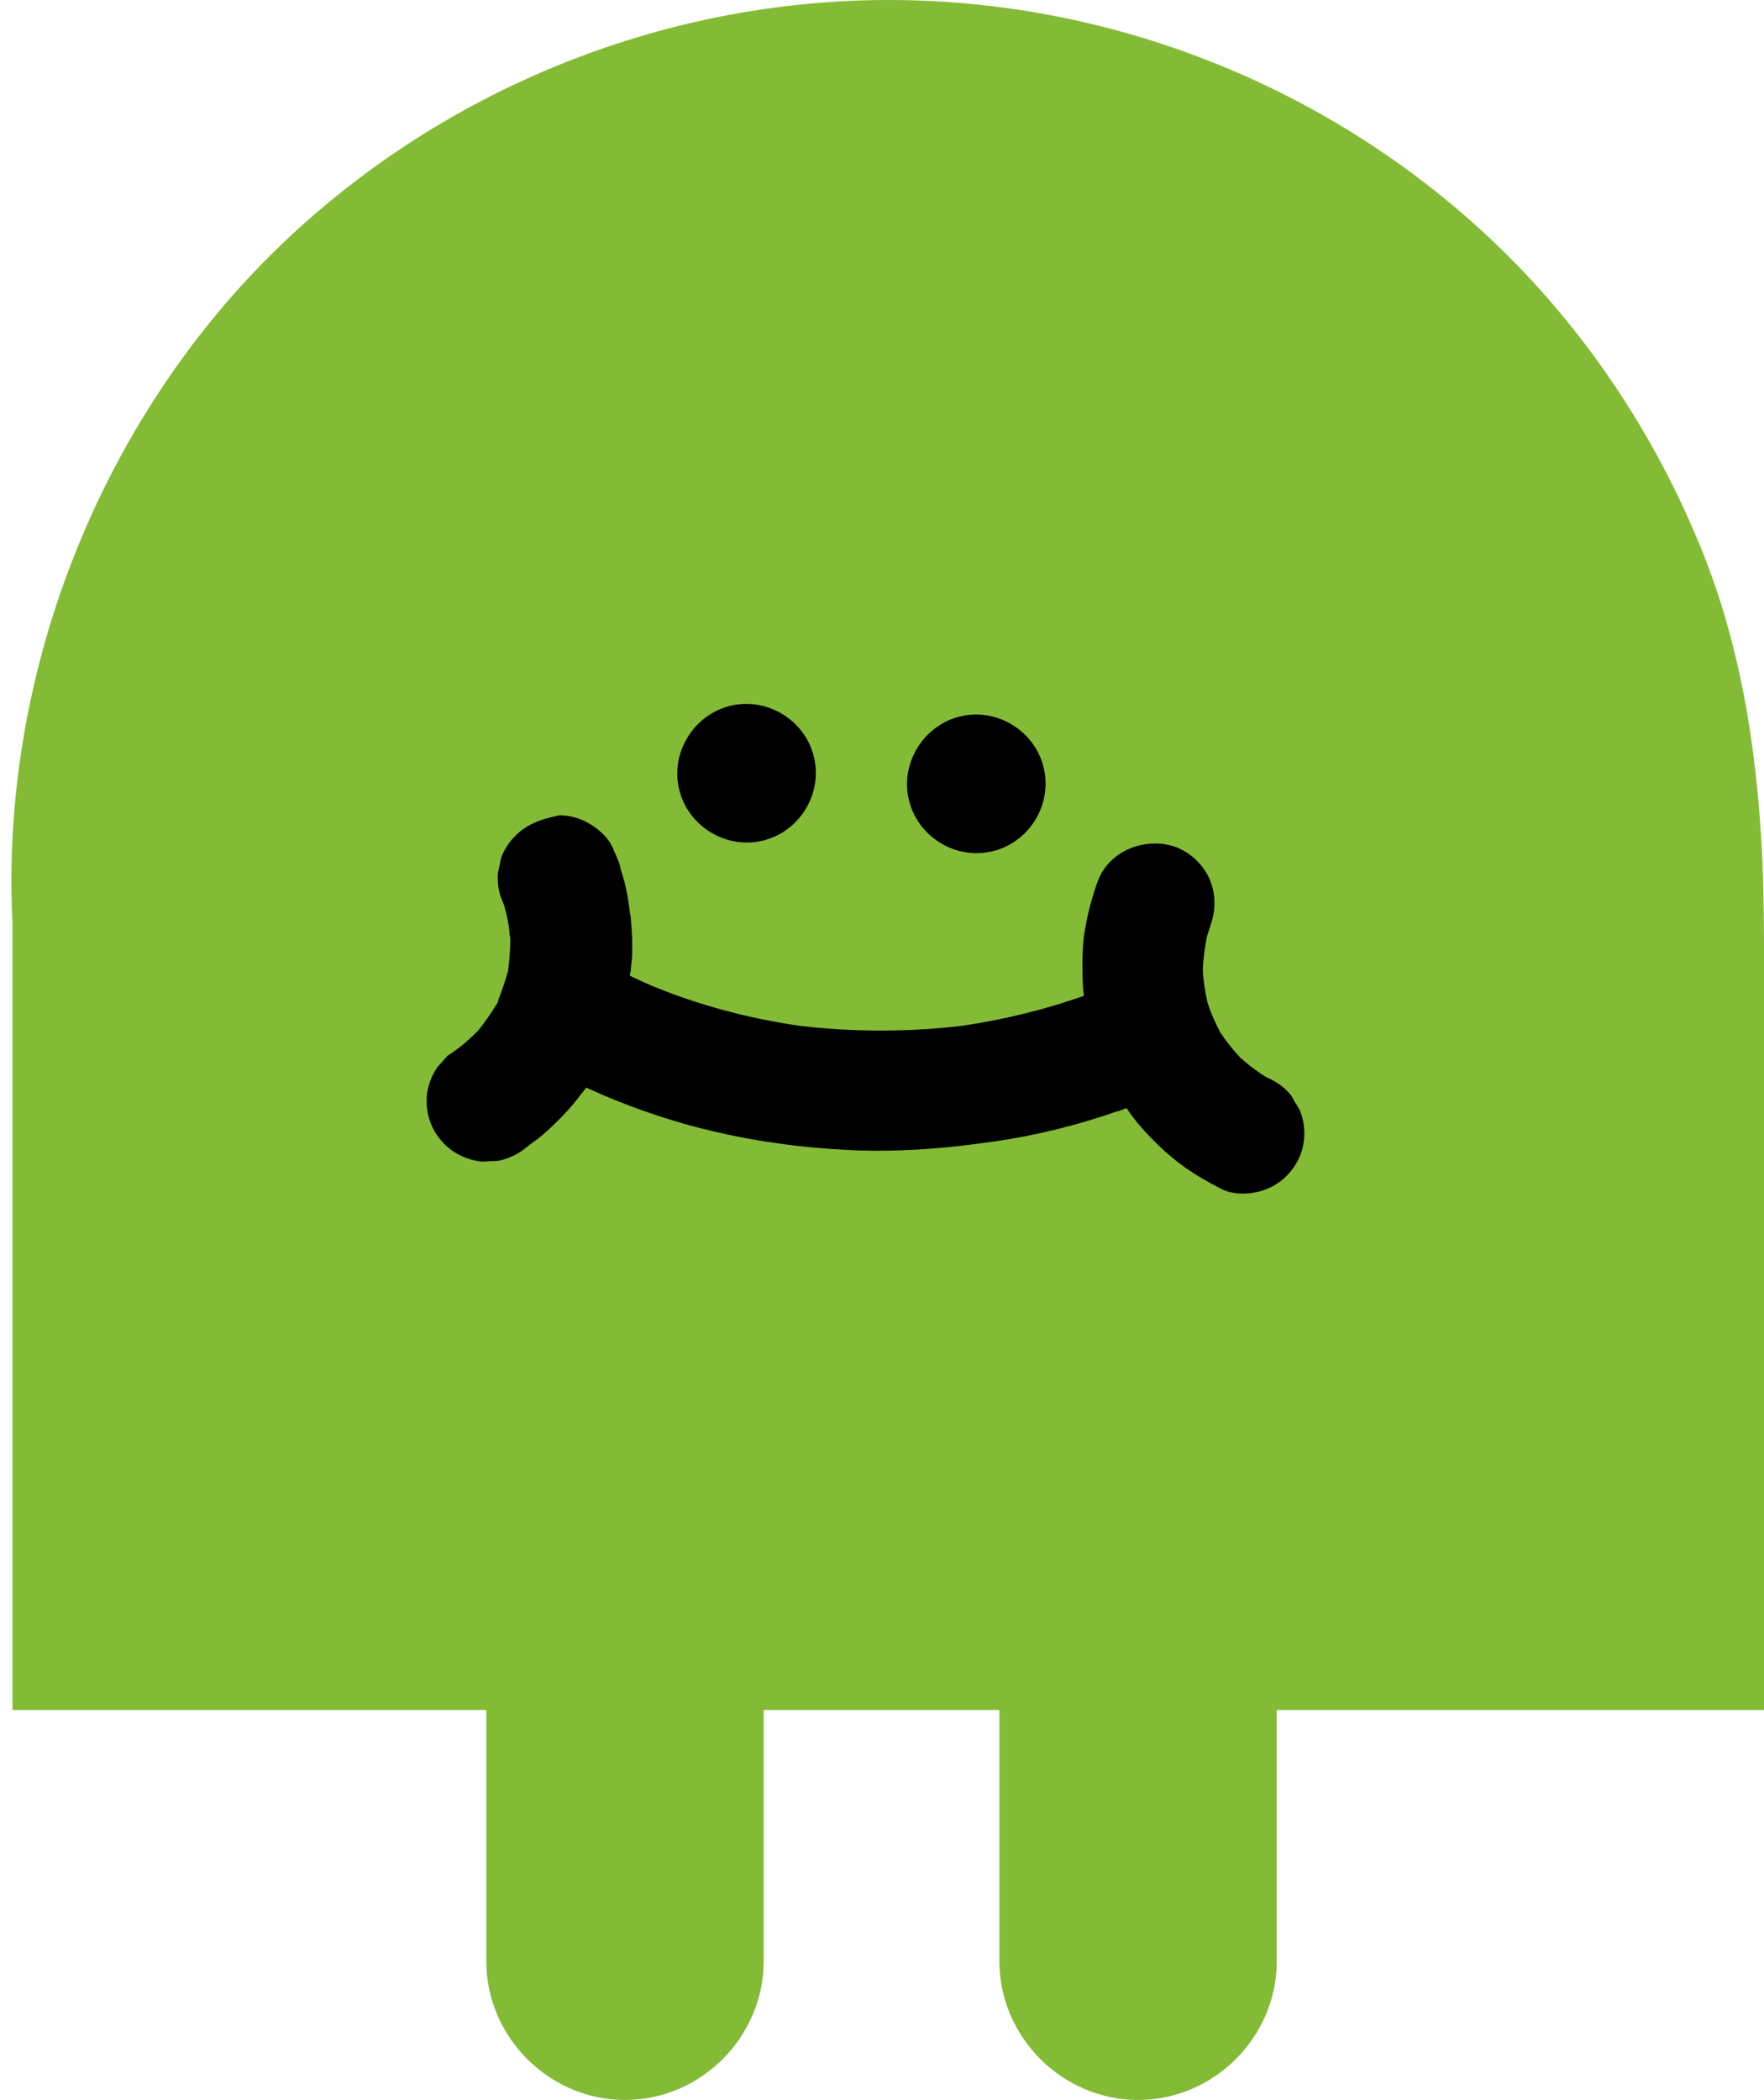
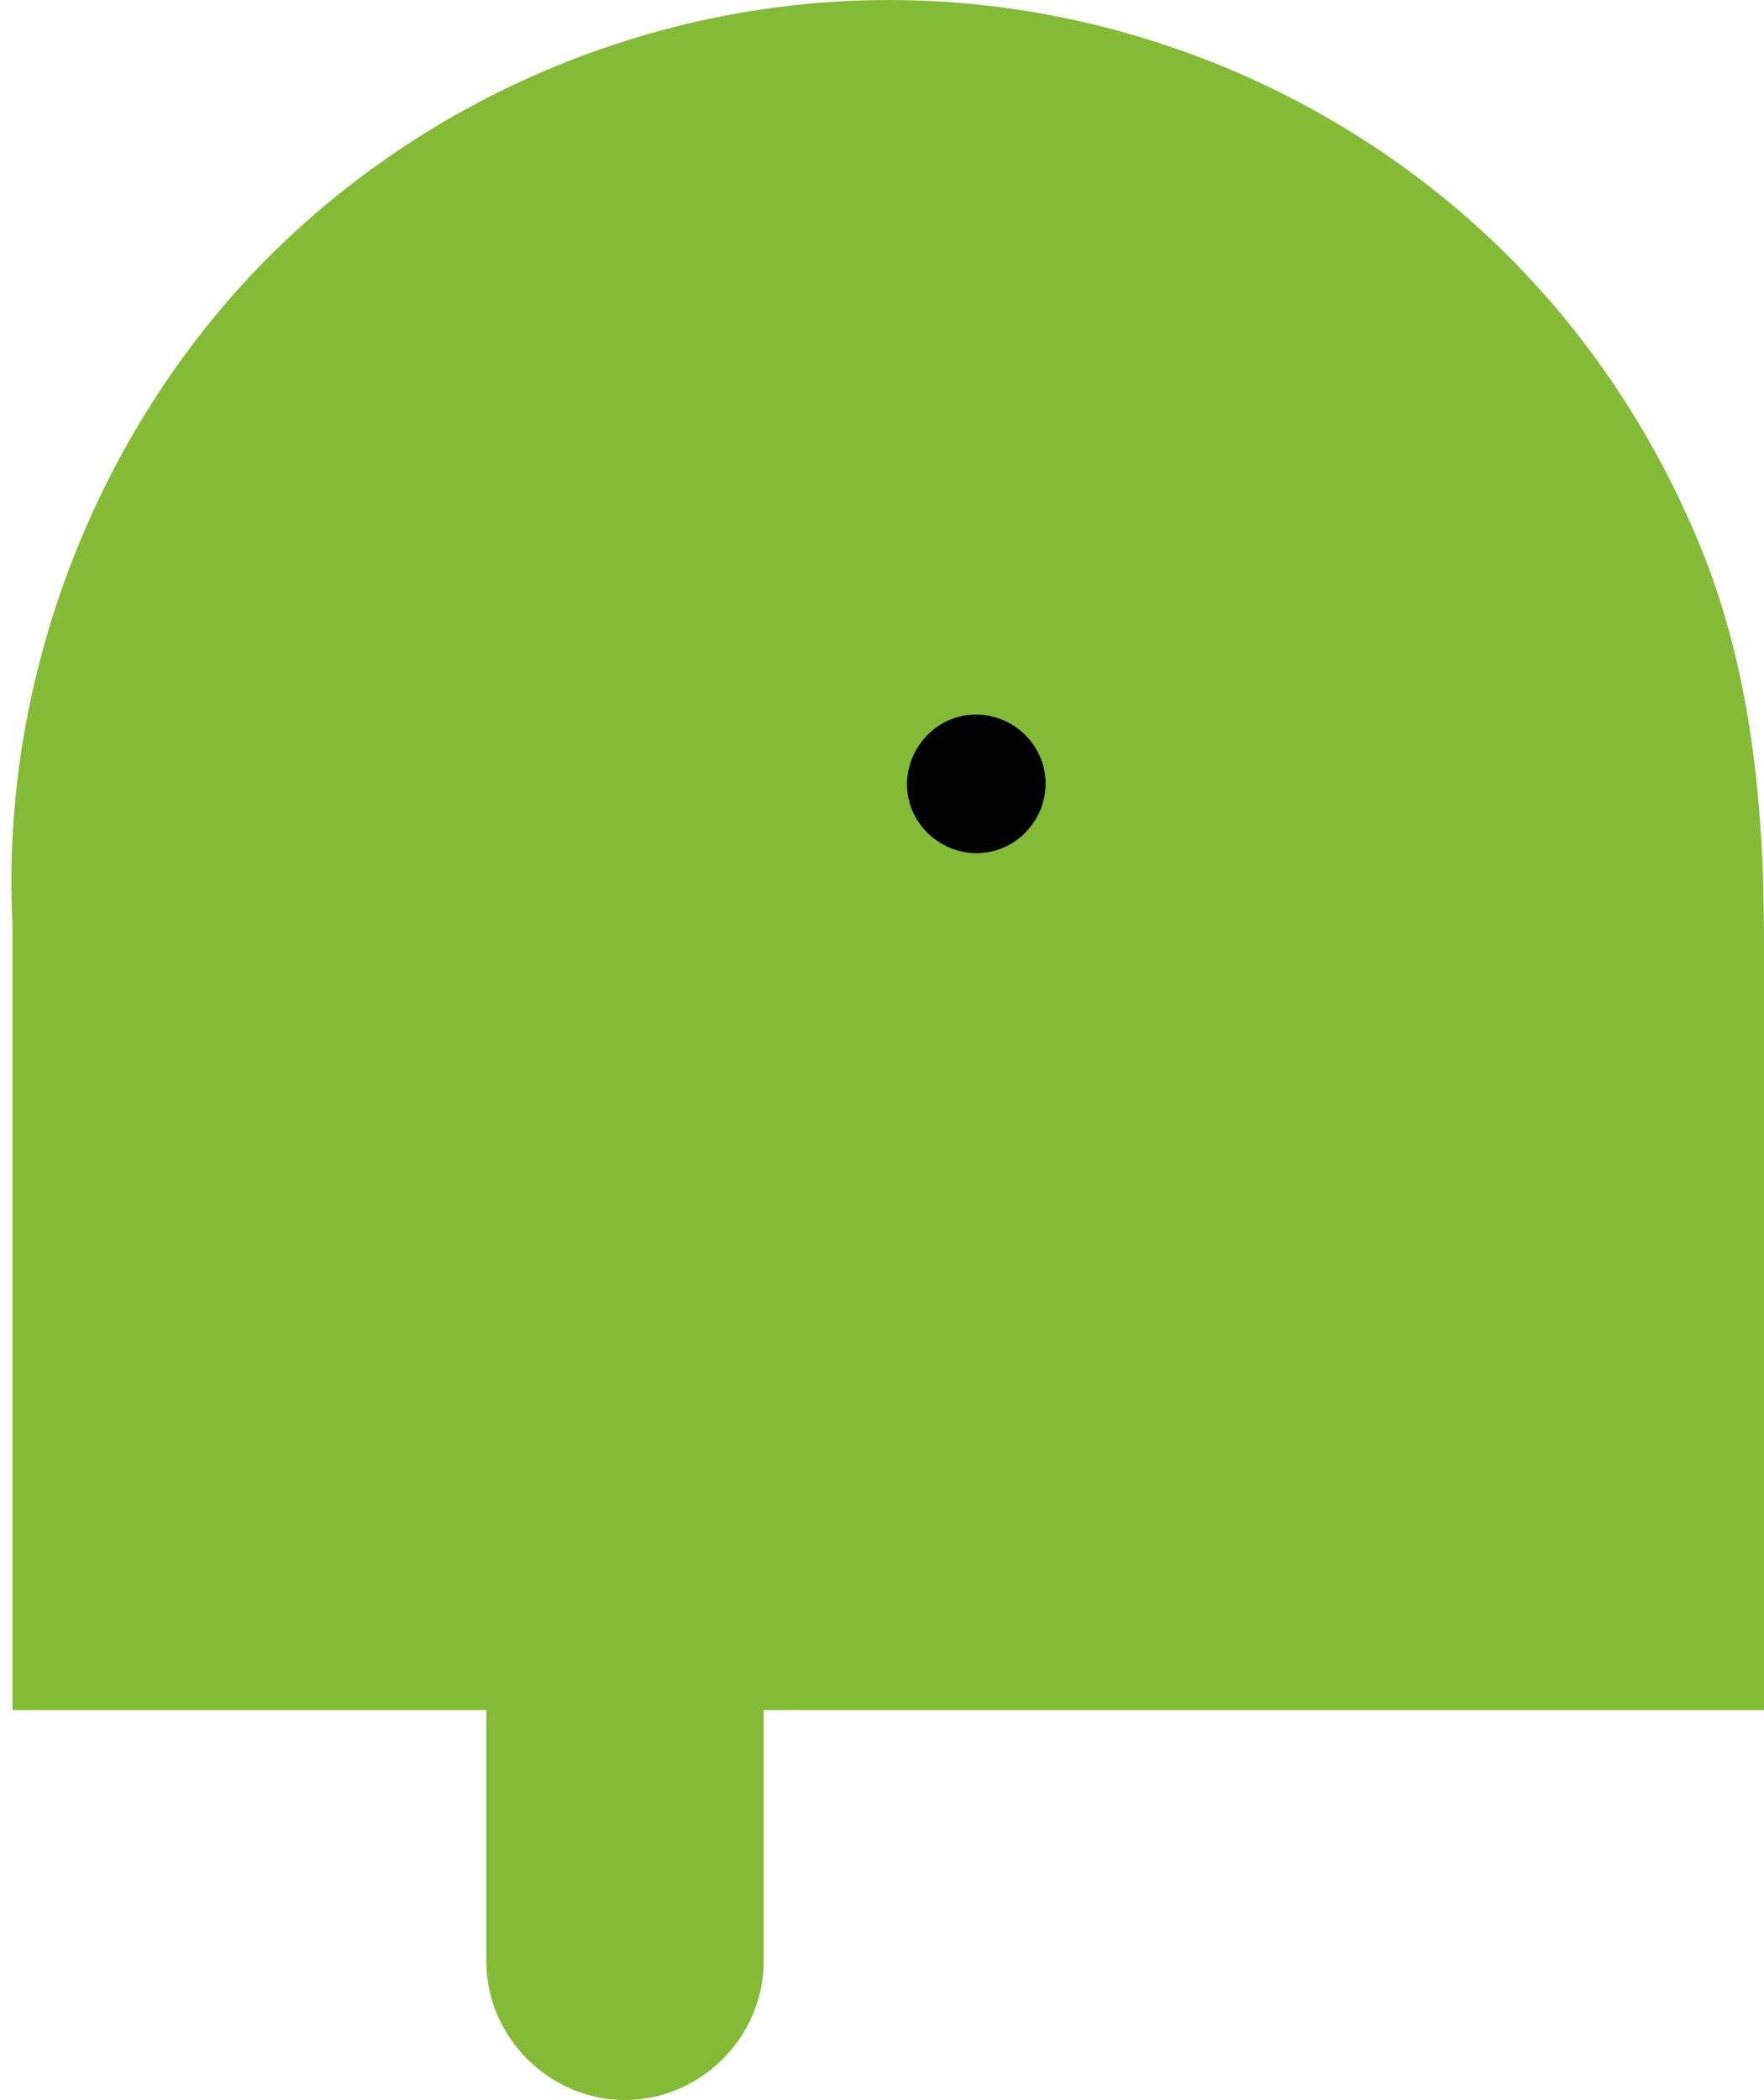
<svg xmlns="http://www.w3.org/2000/svg" fill="#000000" height="454.1" preserveAspectRatio="xMidYMid meet" version="1" viewBox="-50.3 84.5 381.6 454.1" width="381.6" zoomAndPan="magnify">
  <g fill="#83bb36">
    <g id="change1_1">
      <path d="M331.1,274.4c-0.8-23.6-4-47.3-12.6-69.3c-10.6-27-27.3-51.7-48.8-71.2C234.9,102.3,189,84.5,142,84.5 c-49.5,0-97.8,19.8-133.1,54.5c-38,37.4-59.2,91.8-56.5,145.1c0,116.7,0,53.5,0,170.2c126.3,0,252.6,0,378.9,0 c0-115.1,0-50.2,0-165.4C331.3,284.1,331.2,279.3,331.1,274.4z" fill="inherit" />
    </g>
    <g id="change1_2">
      <path d="M84.9,328.8c-16.4,0-30,13.6-30,30c0,23.6,0,126.2,0,149.8c0,16.4,13.6,30,30,30s30-13.6,30-30 c0-23.6,0-126.2,0-149.8C114.9,342.4,101.2,328.8,84.9,328.8z" fill="inherit" />
-       <path d="M195.9,328.8c-16.4,0-30,13.6-30,30c0,23.6,0,126.2,0,149.8c0,16.4,13.6,30,30,30s30-13.6,30-30 c0-23.6,0-126.2,0-149.8C225.9,342.4,212.2,328.8,195.9,328.8z" fill="inherit" />
    </g>
  </g>
  <g id="change2_1">
-     <path d="M96.4,254.1c1.3,8.1,9.1,13.7,17.2,12.4c8.1-1.3,13.7-9.1,12.4-17.2s-9.1-13.7-17.2-12.4 C100.7,238.2,95.1,246.1,96.4,254.1L96.4,254.1L96.4,254.1z" fill="inherit" />
    <path d="M146.1,256.4c1.3,8.1,9.1,13.7,17.2,12.4c8.1-1.3,13.7-9.1,12.4-17.2c-1.3-8.1-9.1-13.7-17.2-12.4 C150.4,240.5,144.8,248.4,146.1,256.4L146.1,256.4L146.1,256.4z" fill="inherit" />
-     <path d="M72.7,292.5c-3.3,0.9-6.1,3.1-7.8,6c-1.8,3-2.2,6.7-1.3,10c0.9,3.1,3.1,6.3,6,7.8c9.4,4.9,19.3,8.8,29.5,11.6 c10.7,2.9,21.8,4.6,32.8,5.2c11.1,0.7,22.1-0.2,33.1-1.8c9-1.3,17.8-3.5,26.4-6.5c0,0,0.1,0,0.1,0c0,0,0.1,0,0.1,0 c0.1,0,0.2-0.1,0.3-0.1c0.1,0,0.2-0.1,0.2-0.1c0,0,0,0,0,0c1.1-0.4,2.3-0.8,3.4-1.3c1-0.4,2.1-0.9,3.1-1.3c2-1.2,3.5-2.7,4.7-4.7 c1.8-3,2.2-6.7,1.3-10c-0.9-3.3-3.1-6.1-6-7.8c-1-0.4-2.1-0.9-3.1-1.3c-2.3-0.6-4.6-0.6-6.9,0c-1.1,0.4-2.3,0.9-3.4,1.3 c0,0,0,0-0.1,0c-8.8,3.2-17.8,5.4-27.1,6.8c-11.8,1.4-23.7,1.4-35.5,0c-10.9-1.6-21.5-4.4-31.7-8.6c-2.8-1.2-5.5-2.5-8.2-3.9 c-2.1-1.1-4.4-1.8-6.7-1.8C75,292,73.9,292.2,72.7,292.5L72.7,292.5L72.7,292.5z" fill="inherit" />
-     <path d="M187.2,275c-1.2,3.3-2.1,6.6-2.7,10c-0.7,3.7-0.7,7.6-0.6,11.3c0.2,6.1,1.7,12.1,3.9,17.8c1.2,3.1,3,6,4.8,8.8 c1.5,2.4,3.2,4.6,5.2,6.7c2.3,2.5,4.8,4.8,7.5,6.8c2.7,2,5.7,3.7,8.6,5.2c3,1.5,7.1,1.2,10.1-0.1c3.1-1.3,5.6-3.9,6.9-7 c1.3-3.2,1.3-6.9-0.1-10.1c-0.6-1-1.2-1.9-1.7-2.9c-1.4-1.8-3.2-3.1-5.3-4c-0.1,0-0.1-0.1-0.2-0.1c-2-1.2-3.8-2.6-5.6-4.2 c-1.6-1.7-3-3.5-4.3-5.4c-1.1-2.1-2.1-4.3-2.8-6.6c-0.5-2.3-0.9-4.6-1-7c0.1-2.4,0.4-4.8,0.9-7.2c0.2-0.7,0.5-1.5,0.7-2.2 c1.2-3.3,1.3-6.8-0.1-10.1c-1.3-3.1-3.9-5.6-7-6.9c-1.5-0.6-3.2-0.9-4.8-0.9C194.2,266.9,189.1,269.9,187.2,275L187.2,275 L187.2,275z" fill="inherit" />
-     <path d="M64.7,262.7c-3,1.5-5.4,4.1-6.6,7.3c-0.2,1.1-0.5,2.3-0.7,3.4c-0.1,2,0.1,3.9,0.9,5.7c0,0.1,0.1,0.2,0.1,0.2 c0.1,0.4,0.3,0.8,0.4,1.1c0.5,1.8,0.9,3.6,1.1,5.5c0,0.5,0.1,1,0.2,1.5c0,2.4-0.2,4.8-0.5,7.1c-0.6,2.1-1.3,4.2-2.1,6.2 c0,0,0,0.1,0,0.1c0,0,0,0.1,0,0.1c-0.1,0.2-0.2,0.4-0.2,0.5c0,0.1-0.1,0.2-0.1,0.2c0,0,0,0.1-0.1,0.1c0,0,0,0,0,0 c-1.2,2-2.5,3.8-3.9,5.6c-0.1,0.1-0.1,0.1-0.2,0.2c0,0,0,0,0,0c0,0-0.1,0.1-0.1,0.1c0,0-0.1,0.1-0.1,0.1c0,0,0,0-0.1,0.1 c-1.9,1.9-4,3.6-6.2,5c-0.7,0.8-1.5,1.7-2.2,2.5c-1.3,1.9-2.1,4.1-2.3,6.4c0,0.3,0,0.6,0,1c0,3.1,1.1,6.1,3.2,8.5 c2.2,2.6,5.5,4.2,8.9,4.5c1.2-0.1,2.3-0.1,3.5-0.2c2.2-0.5,4.2-1.4,6-2.9c0.1-0.1,0.3-0.2,0.4-0.3c0,0,0,0,0,0c0,0,0.1-0.1,0.1-0.1 c0,0,0.1-0.1,0.1-0.1c0,0,0,0,0,0c1.9-1.3,3.7-2.8,5.4-4.5c2.1-2,4.1-4.2,5.8-6.5c0,0,0,0,0.1-0.1c0.6-0.7,1.1-1.5,1.6-2.2 c0.4-0.7,0.9-1.3,1.3-2c1.5-2.5,2.9-5.2,4-7.9c0.3-0.6,0.5-1.3,0.8-2c0-0.1,0.1-0.2,0.1-0.2c1.4-3.7,2.2-7.7,2.7-11.6 c0-0.1,0-0.3,0.1-0.4c0.1-0.9,0.2-1.9,0.3-2.9c0.1-1.8,0.1-3.7,0-5.5c-0.1-1.3-0.2-2.6-0.3-3.9c0-0.1,0-0.1-0.1-0.2 c-0.2-1.9-0.5-3.8-0.9-5.7c-0.3-1.5-0.8-2.9-1.2-4.3c-0.1-0.7-0.3-1.3-0.6-1.9c-0.2-0.5-0.4-1.1-0.7-1.6c0-0.1-0.1-0.2-0.1-0.3 c0,0,0,0,0,0c0-0.1-0.1-0.1-0.1-0.2c-1.1-3-4.4-5.5-7.3-6.6c-1.4-0.5-2.9-0.8-4.4-0.8C68.4,261.3,66.5,261.8,64.7,262.7L64.7,262.7 L64.7,262.7z M59.2,281.6c0,0.1,0,0.1,0.1,0.2C59.3,281.7,59.2,281.6,59.2,281.6L59.2,281.6L59.2,281.6z" fill="inherit" />
  </g>
</svg>